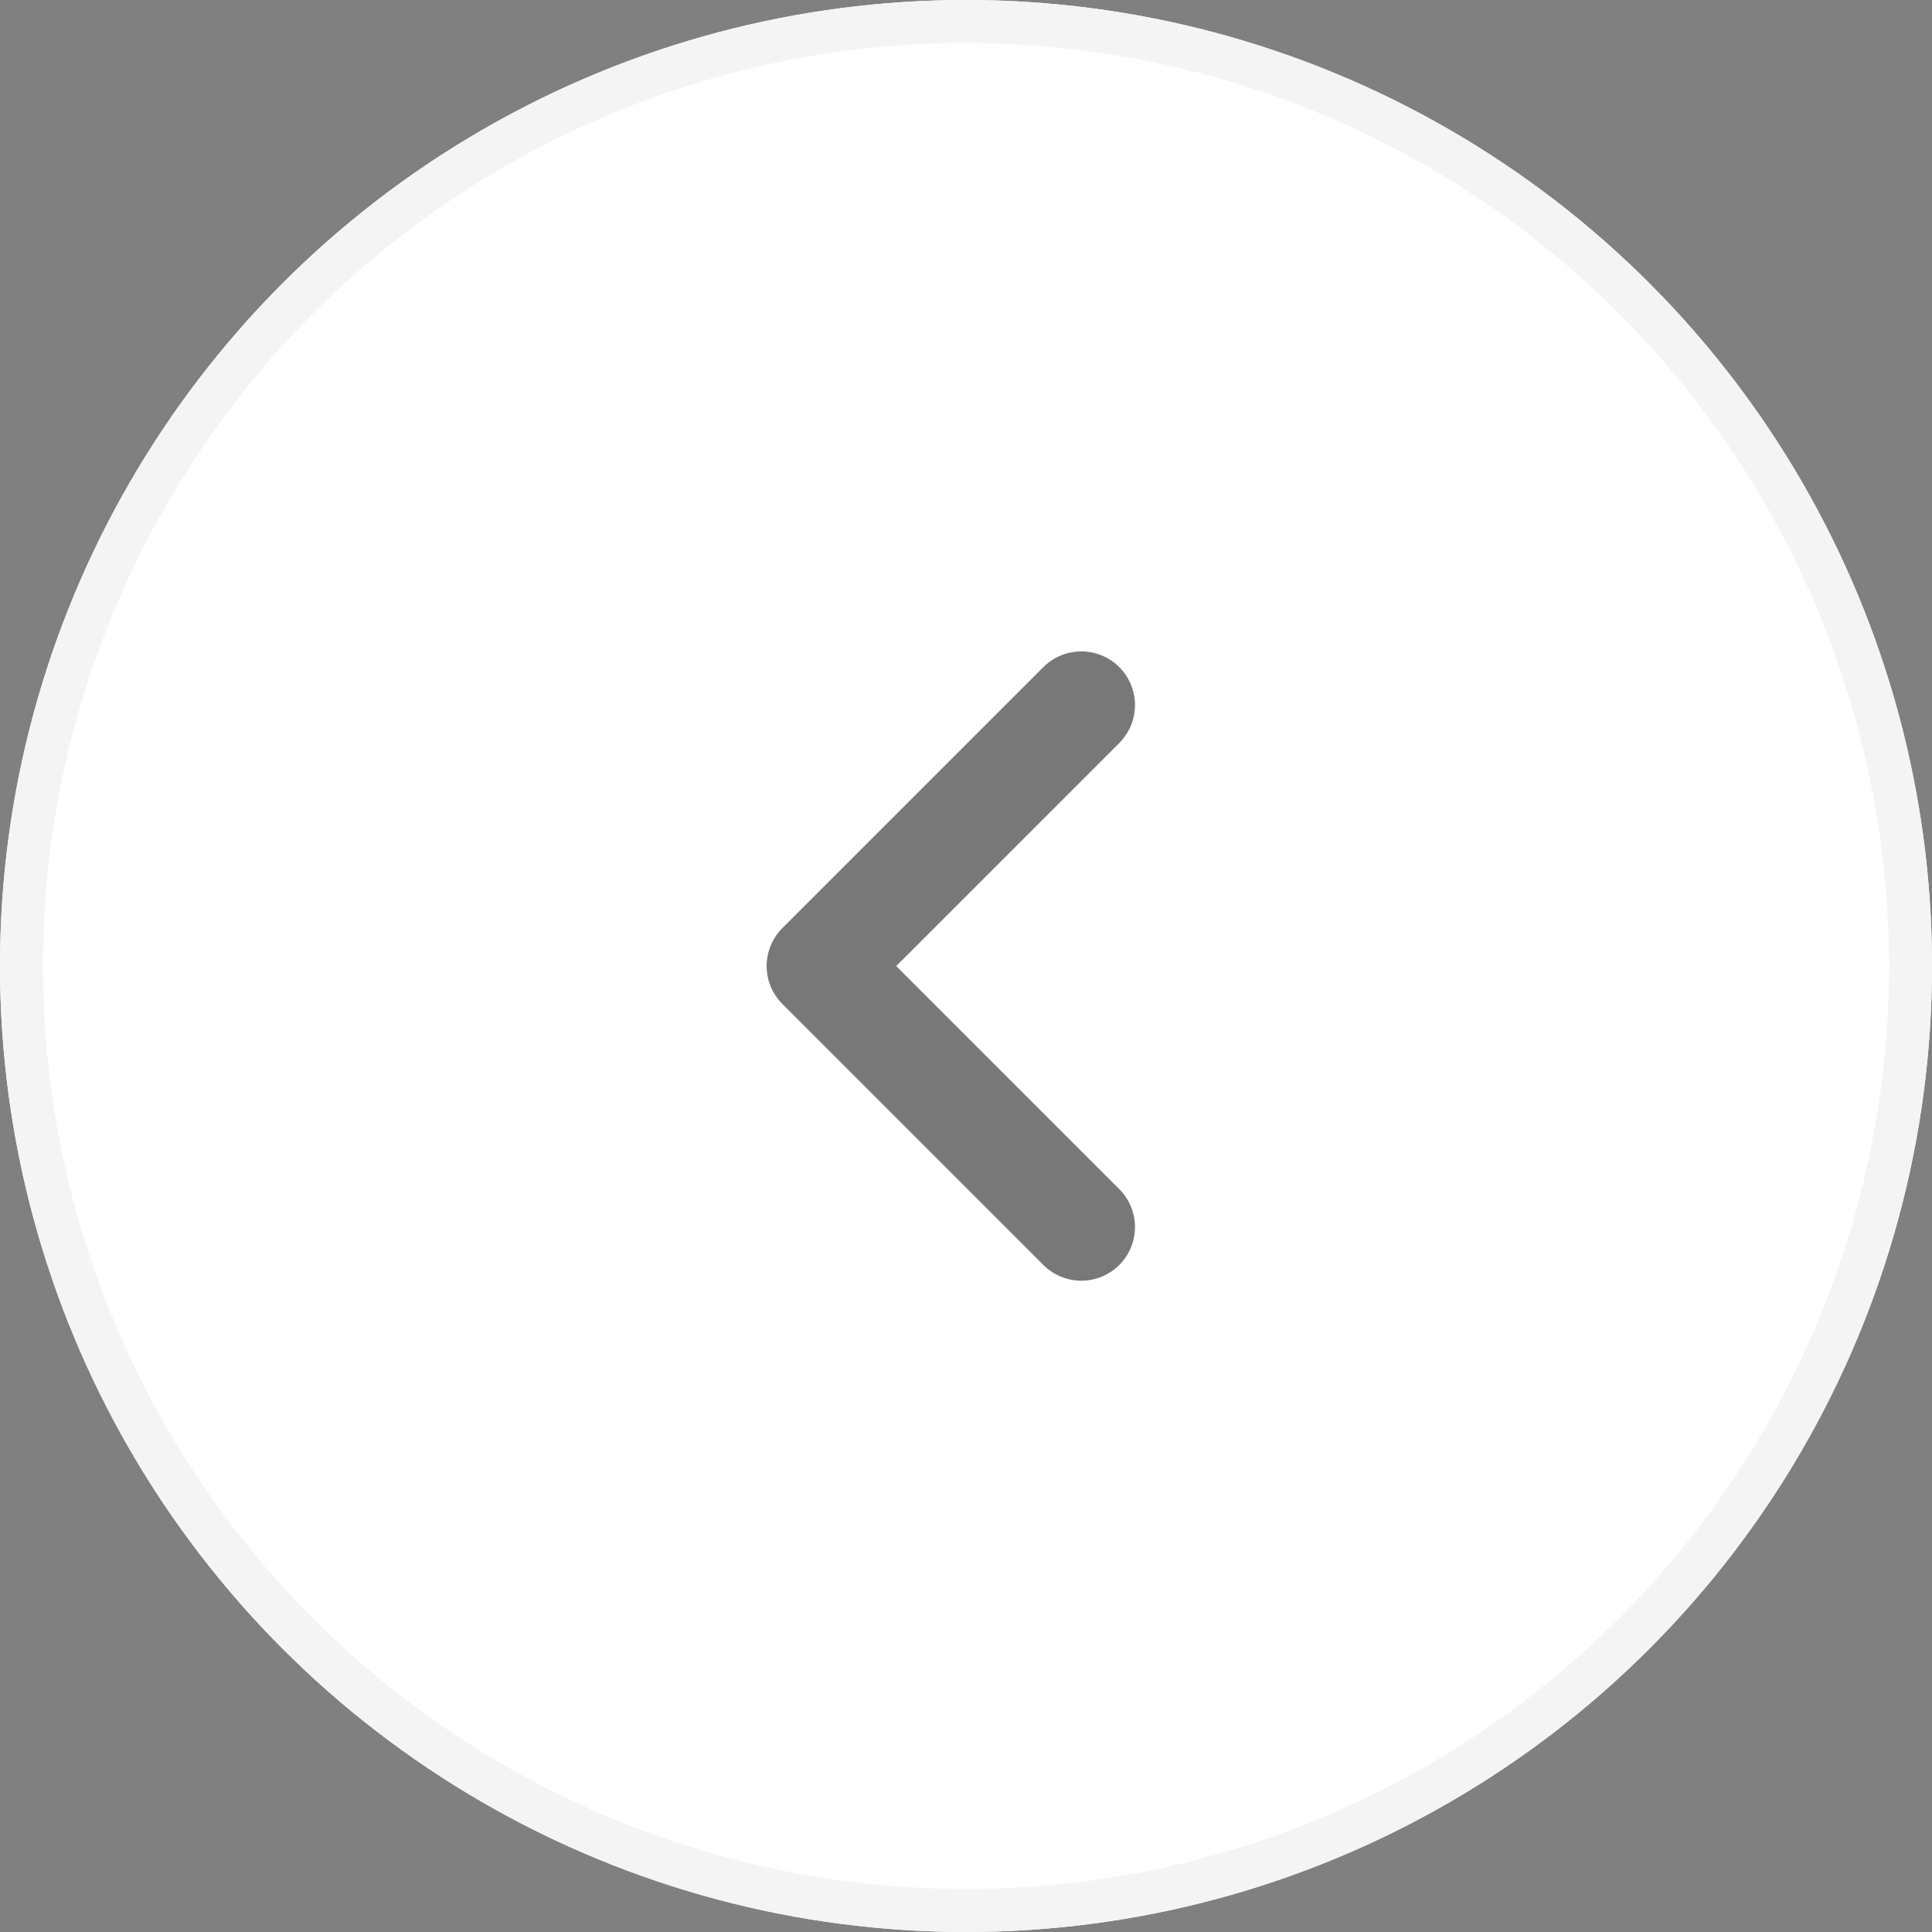
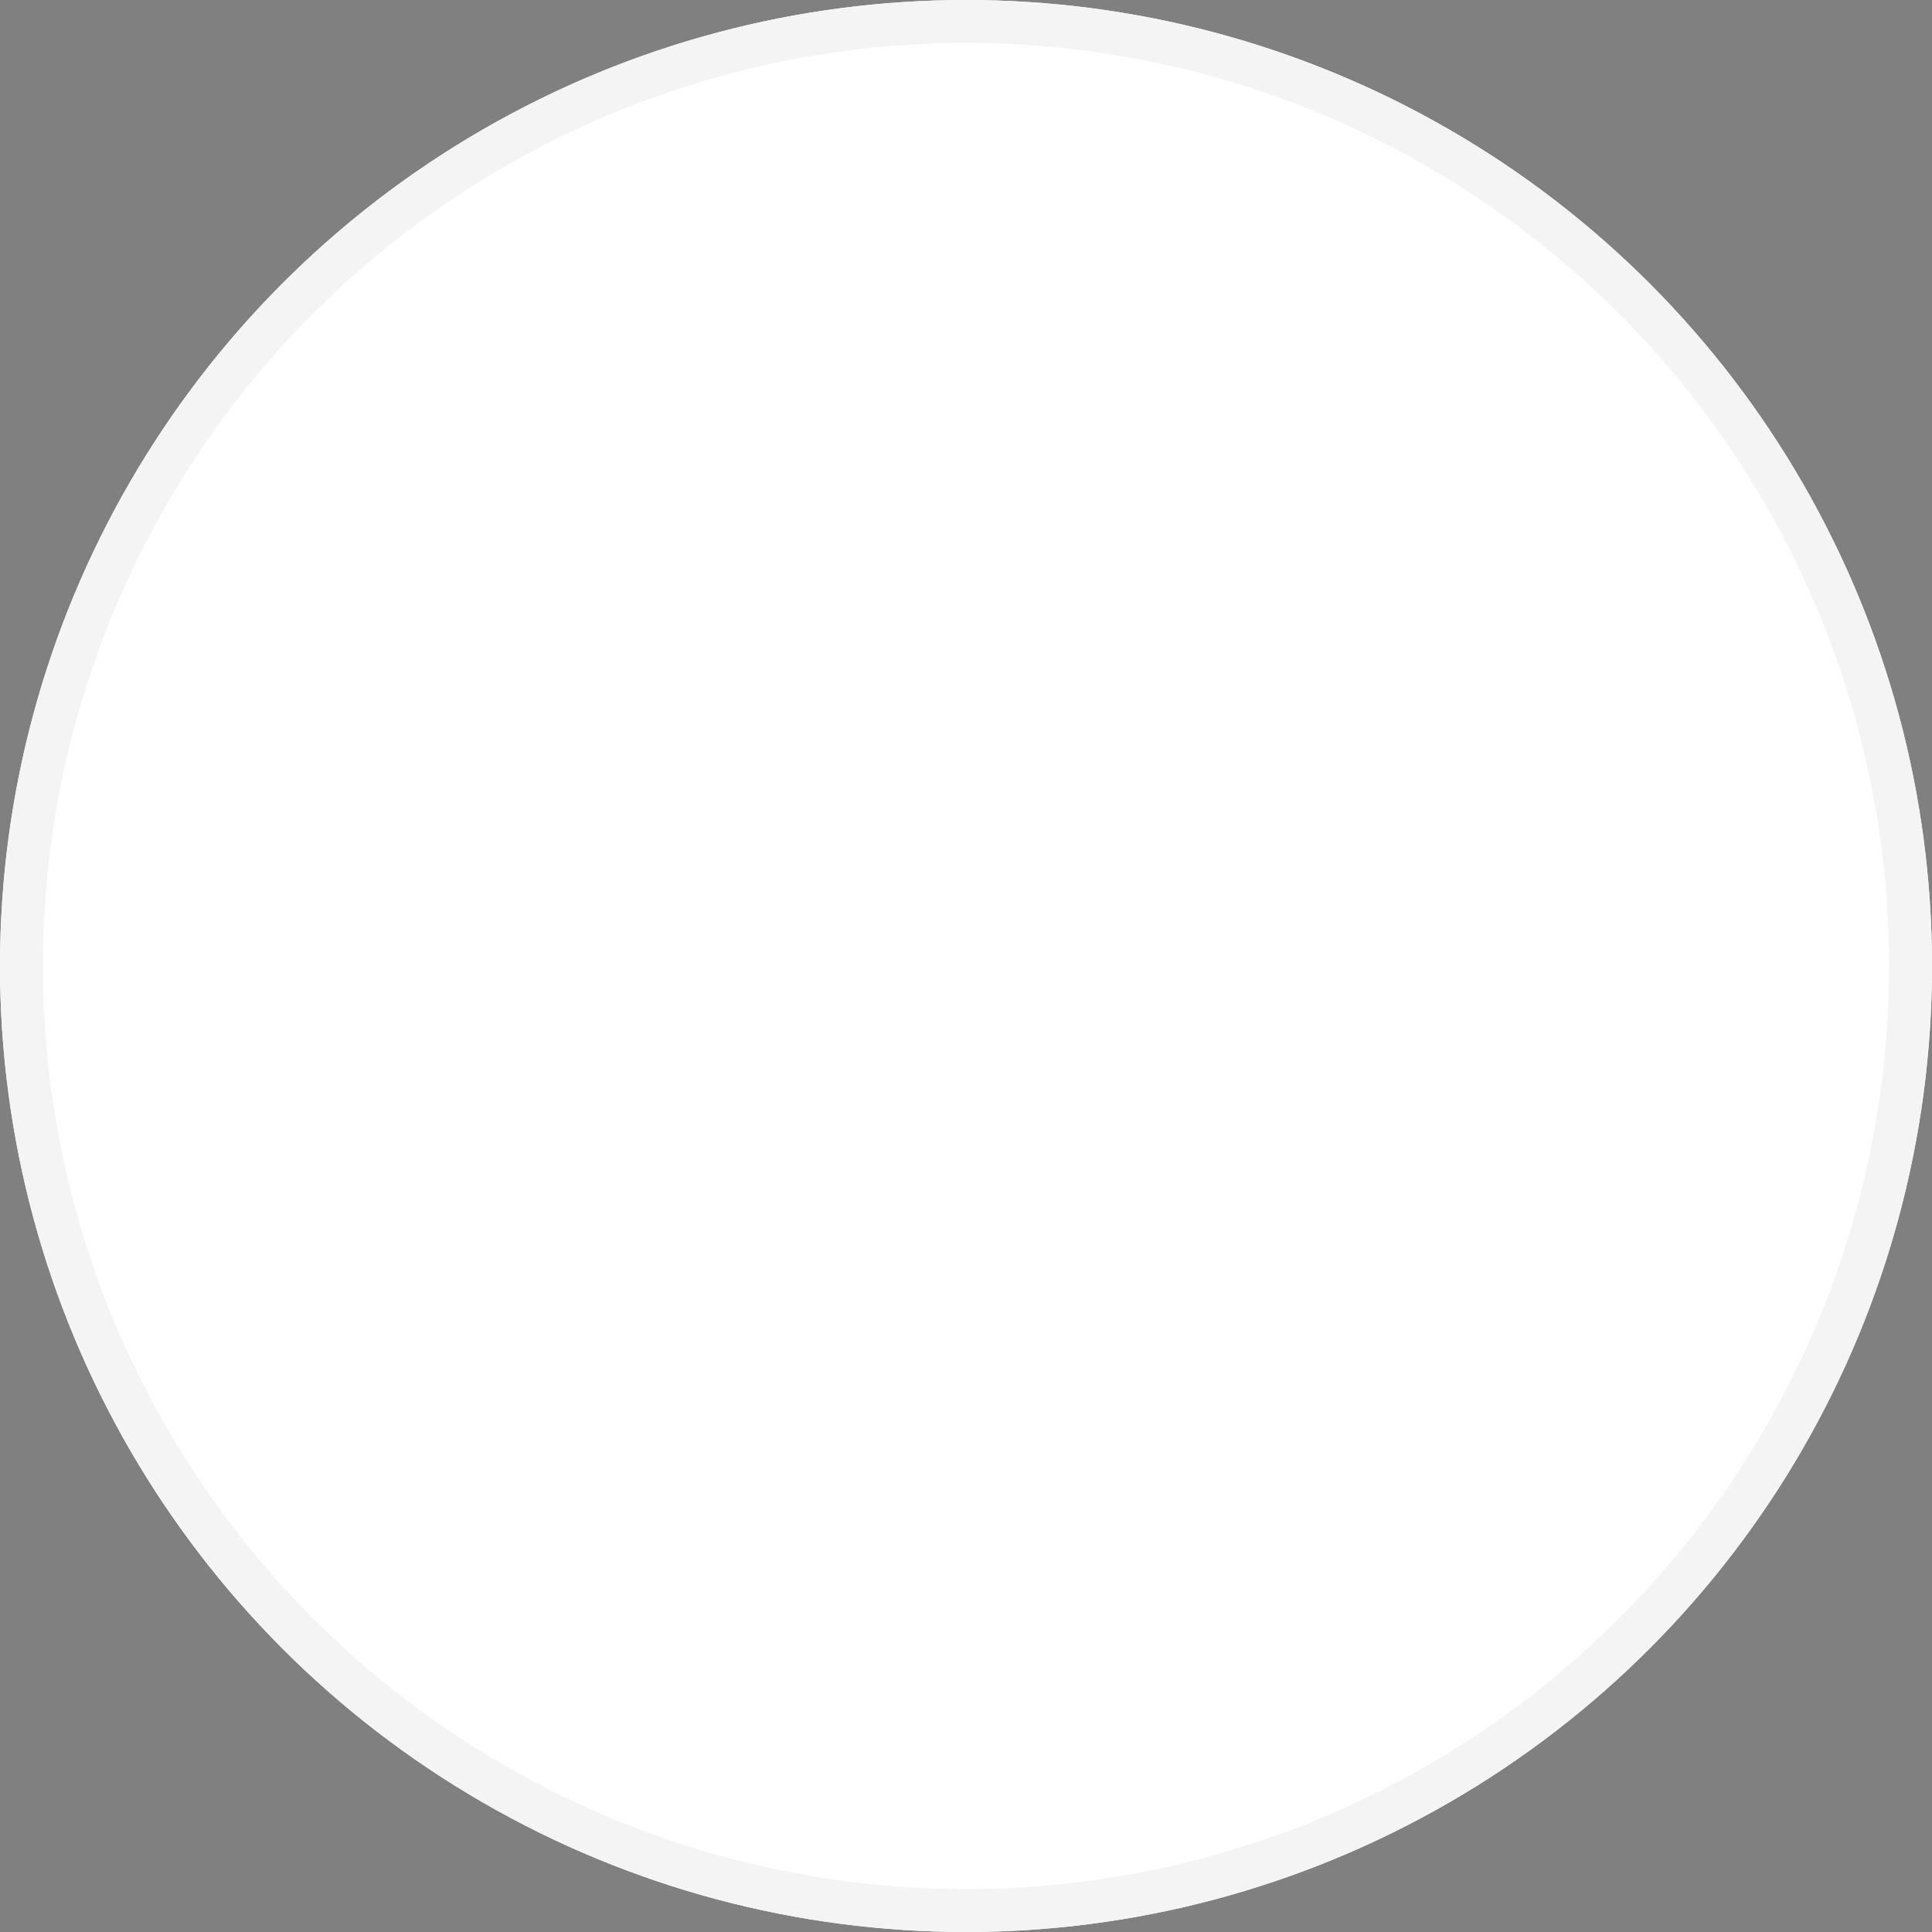
<svg xmlns="http://www.w3.org/2000/svg" width="45" height="45" viewBox="0 0 45 45">
  <rect x="0" y="0" width="45" height="45" fill="#808080" stroke="none" />
  <g data-name="Group 7106">
    <g data-name="Ellipse 584" style="fill:#fff;stroke:#f4f4f4">
      <circle cx="22.5" cy="22.5" r="22.5" style="stroke:none" />
      <circle cx="22.5" cy="22.5" r="22" style="fill:none" />
    </g>
-     <path data-name="Path 15352" d="m911.05 54.7 6.079 6.079-6.079 6.079" transform="rotate(180 468.118 41.64)" style="stroke:#1f1f1f;stroke-linecap:round;stroke-linejoin:round;stroke-width:2.5px;opacity:.6;fill:none" />
  </g>
</svg>